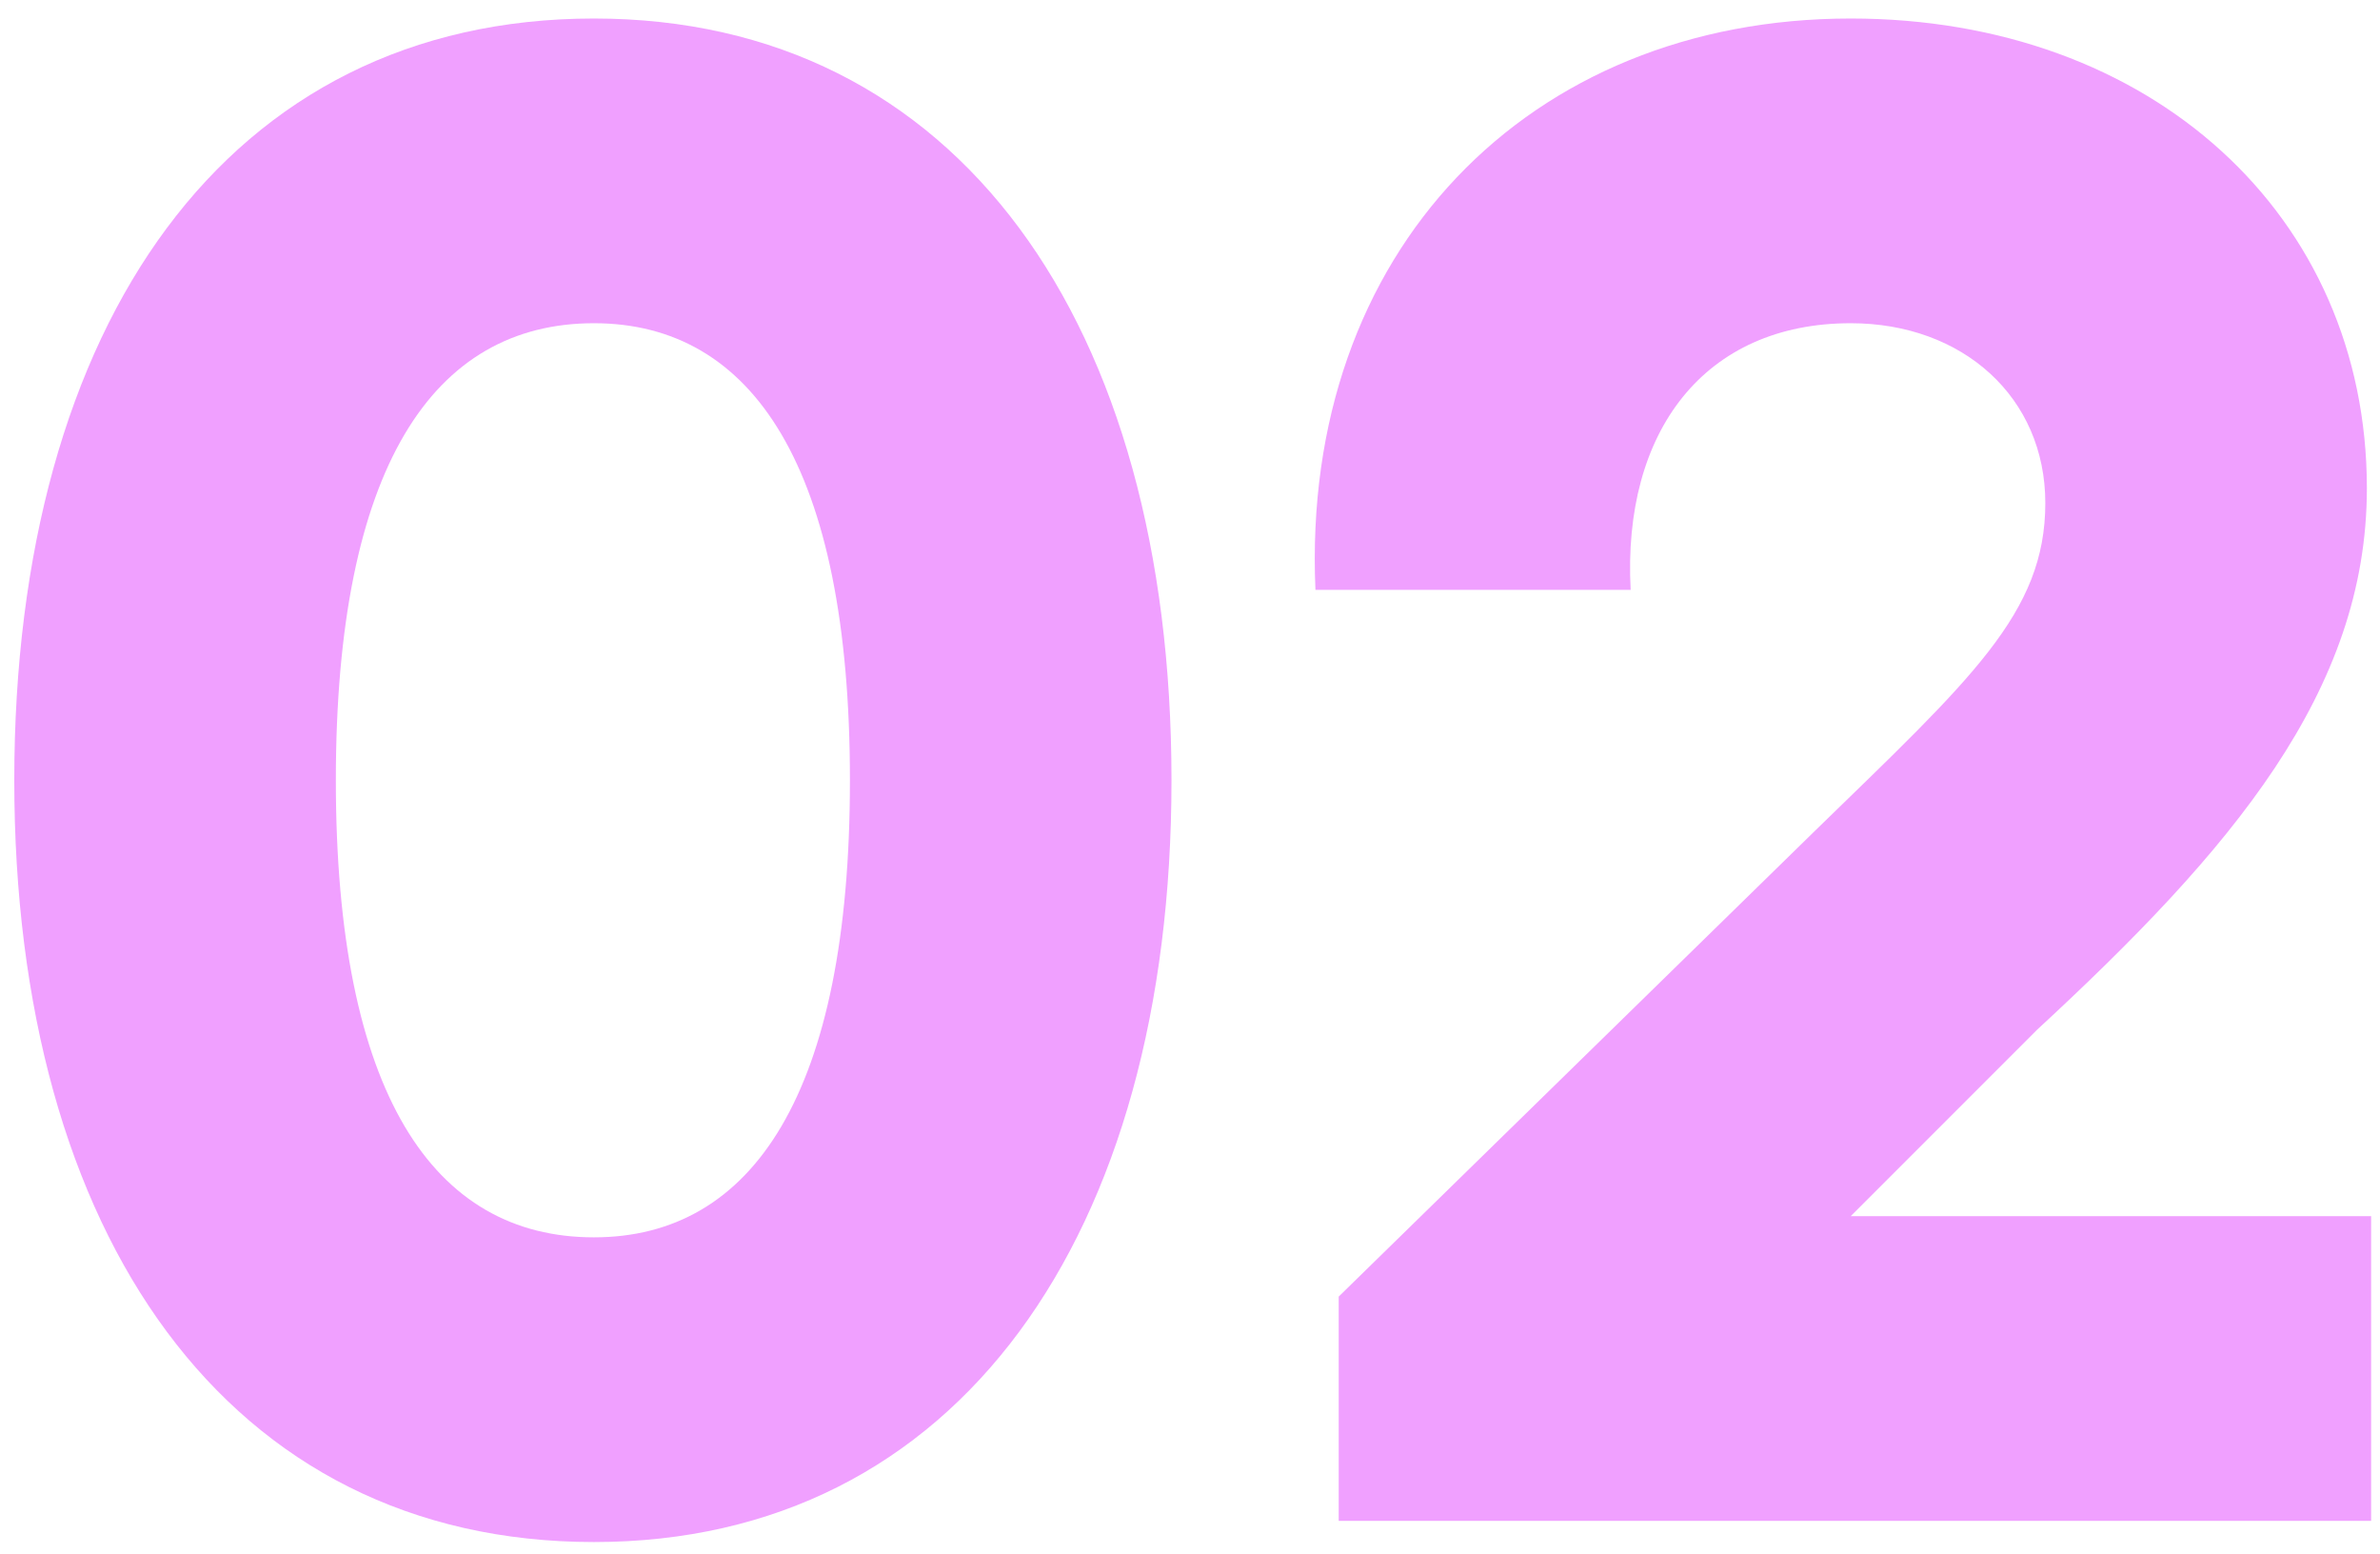
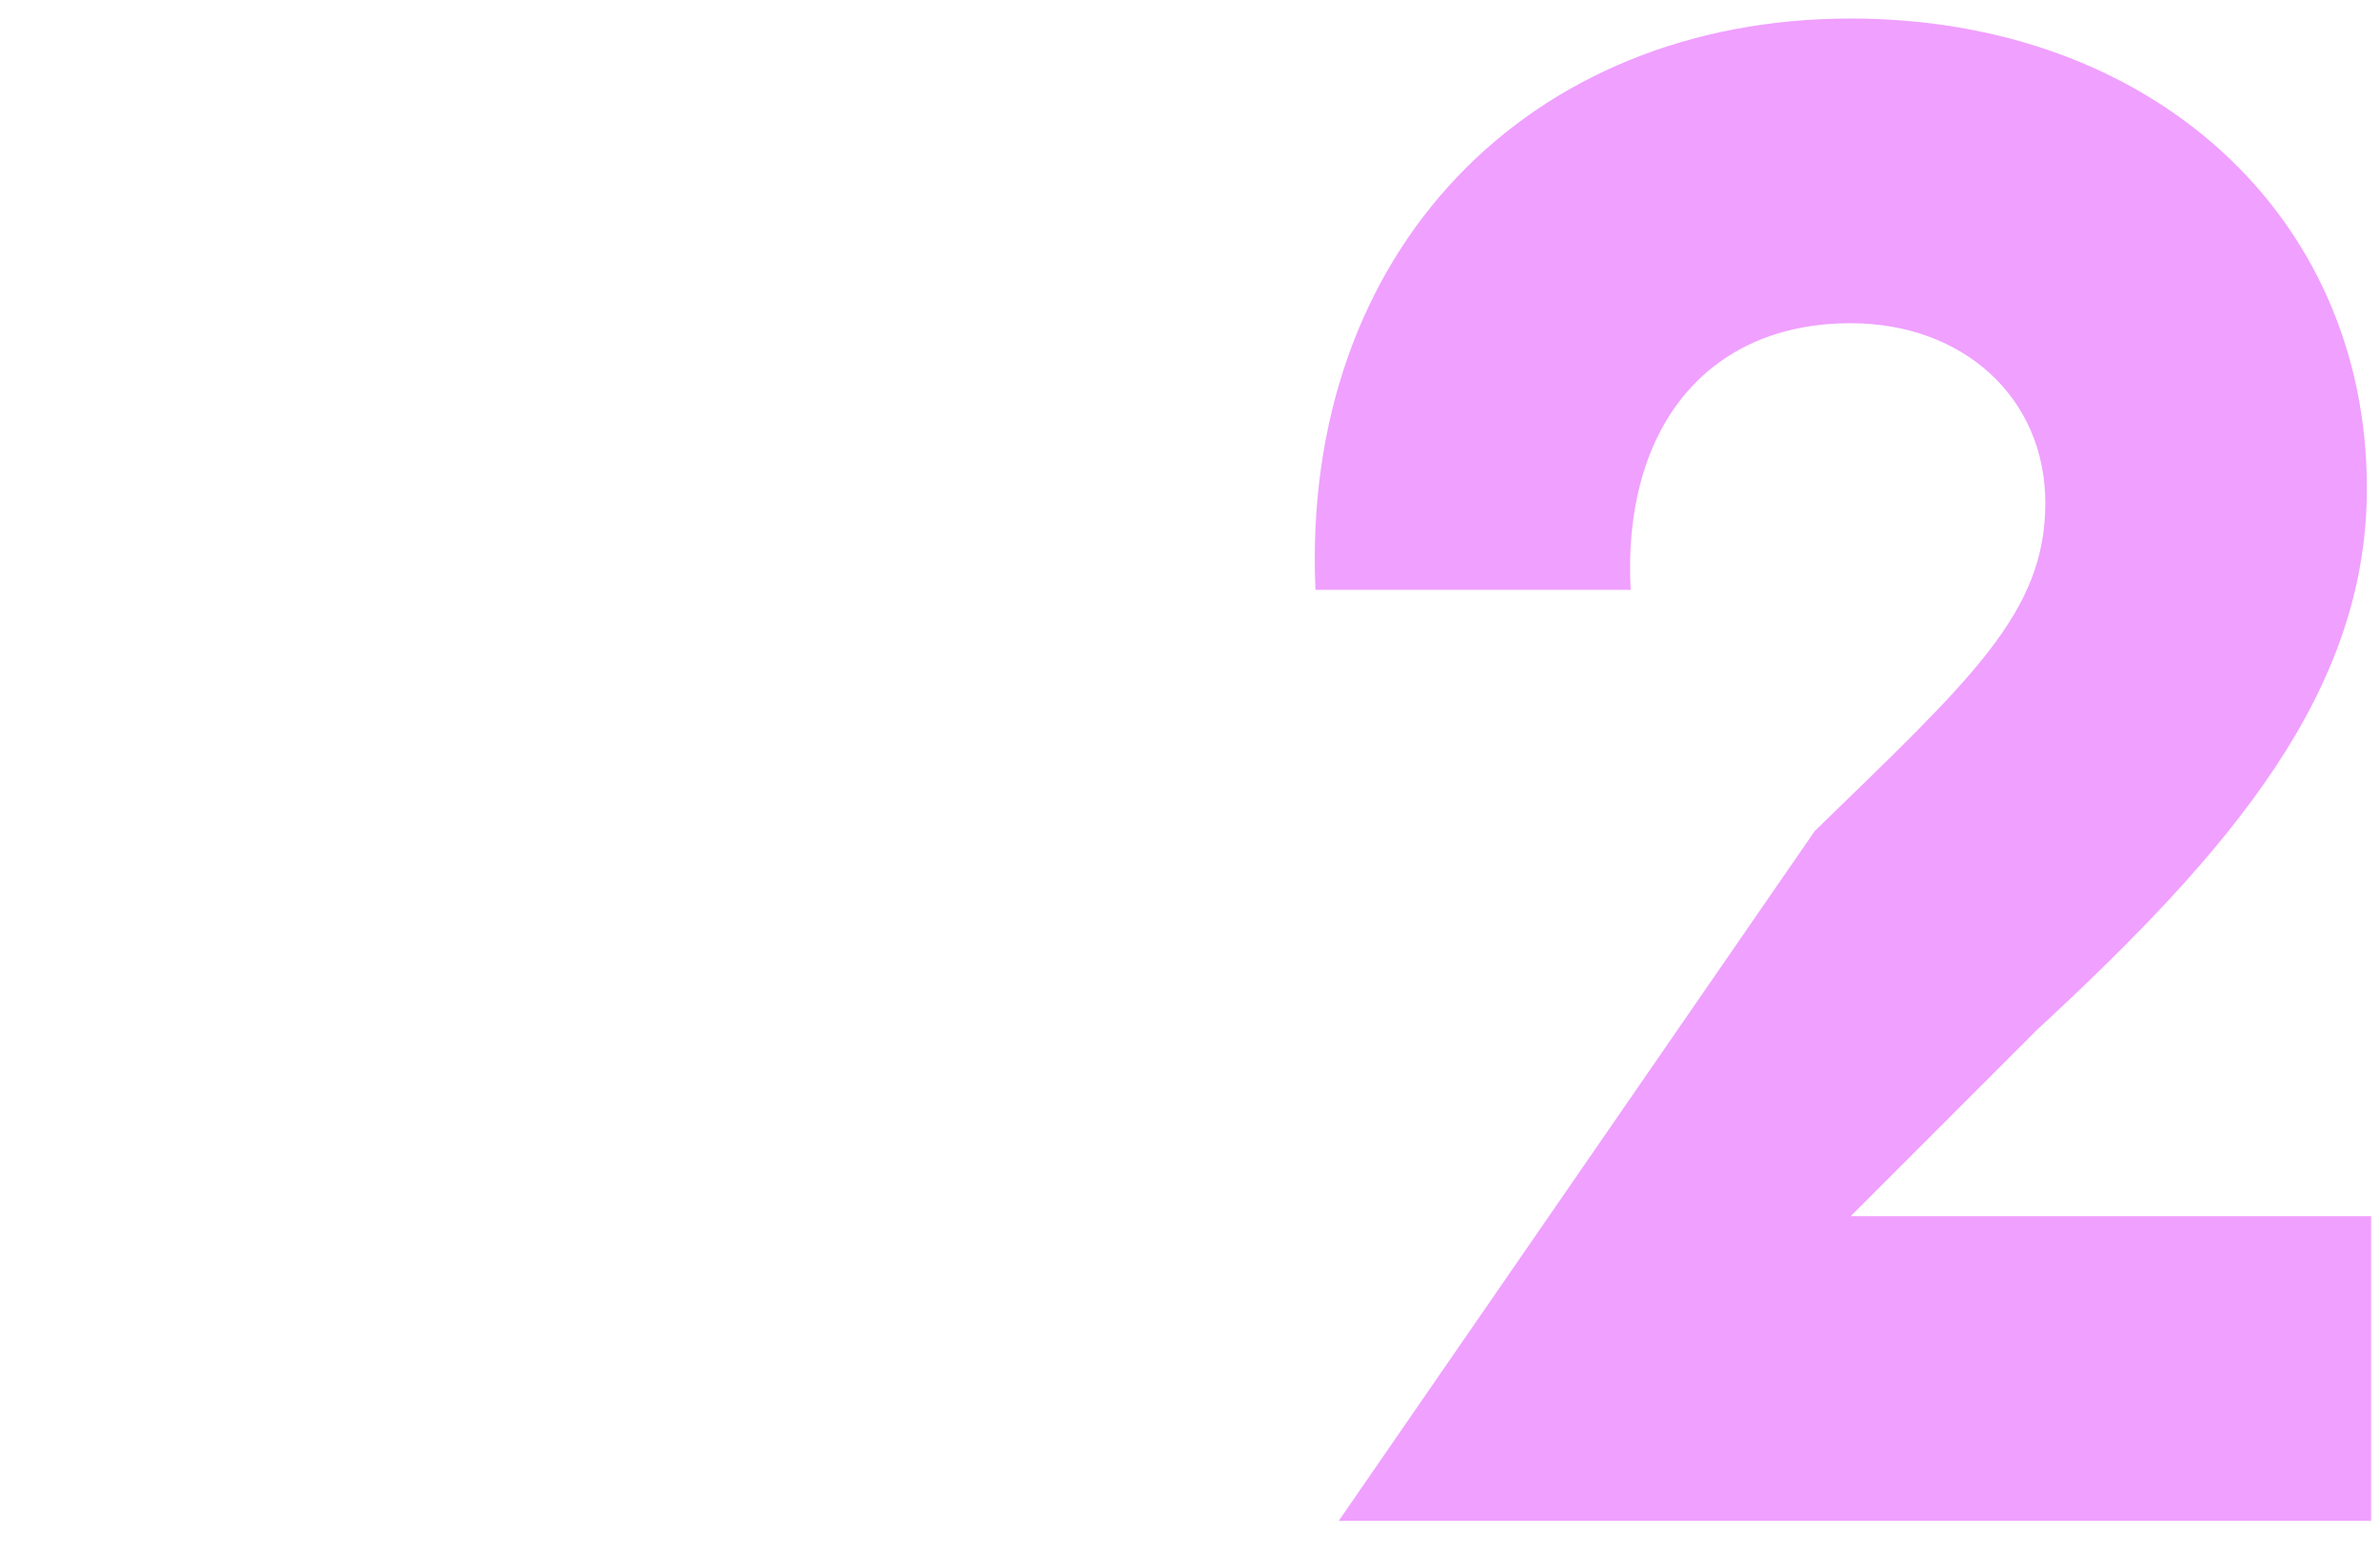
<svg xmlns="http://www.w3.org/2000/svg" width="72" height="47" viewBox="0 0 72 47" fill="none">
-   <path d="M40.499 46V39.216L54.899 25.136C59.635 20.528 61.875 18.544 61.875 15.216C61.875 12.016 59.379 9.776 55.987 9.776C51.571 9.776 49.075 13.04 49.331 17.84H39.795C39.347 7.6 46.259 0.56 55.987 0.56C65.075 0.56 71.603 6.512 71.603 14.768C71.603 20.912 67.507 25.712 61.619 31.152L55.987 36.784H71.731V46H40.499Z" fill="#F0A0FF" />
-   <path d="M17.968 46.64C6.896 46.64 0.432 37.36 0.432 23.6C0.432 9.776 6.896 0.56 17.968 0.56C28.976 0.56 35.44 9.776 35.44 23.6C35.44 37.36 28.976 46.64 17.968 46.64ZM17.968 37.424C22.768 37.424 25.712 33.072 25.712 23.6C25.712 14.128 22.768 9.776 17.968 9.776C13.104 9.776 10.16 14.128 10.16 23.6C10.16 33.072 13.104 37.424 17.968 37.424Z" fill="#F0A0FF" />
+   <path d="M40.499 46L54.899 25.136C59.635 20.528 61.875 18.544 61.875 15.216C61.875 12.016 59.379 9.776 55.987 9.776C51.571 9.776 49.075 13.04 49.331 17.84H39.795C39.347 7.6 46.259 0.56 55.987 0.56C65.075 0.56 71.603 6.512 71.603 14.768C71.603 20.912 67.507 25.712 61.619 31.152L55.987 36.784H71.731V46H40.499Z" fill="#F0A0FF" />
</svg>